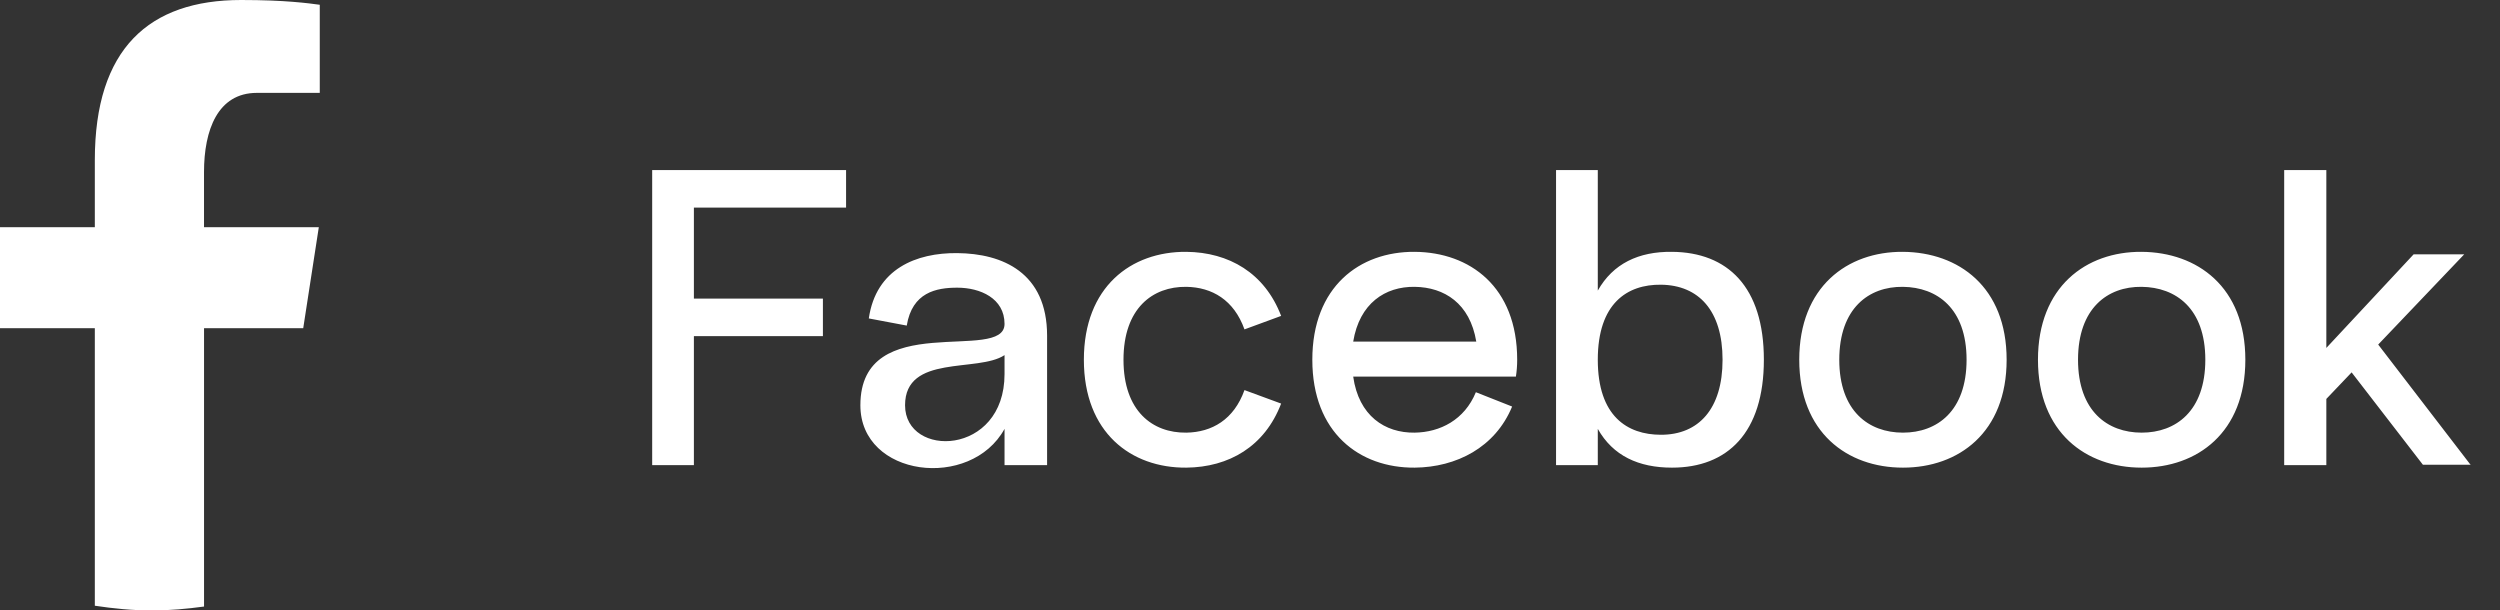
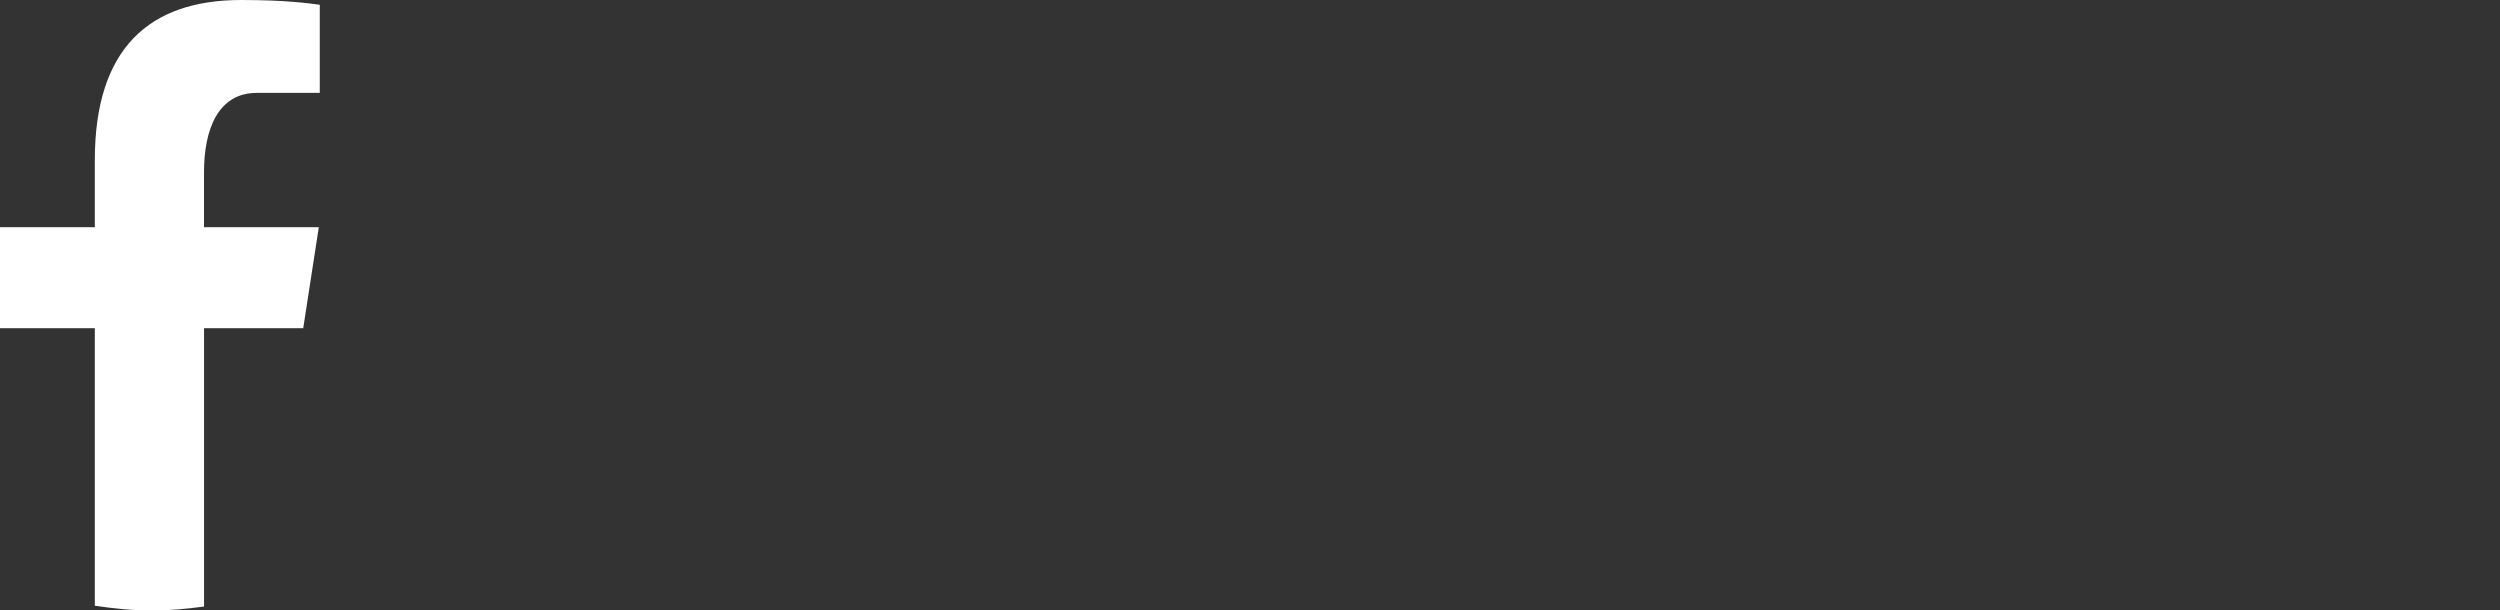
<svg xmlns="http://www.w3.org/2000/svg" width="86" height="21" viewBox="0 0 86 21" fill="none">
  <rect x="0" y="0" width="86" height="21" fill="#333333" stroke="none" />
-   <path d="M23.87 7.141V10.273H28.308V11.563H23.87V16H22.435V5.85H29.105V7.141H23.87ZM32.932 8.707C34.483 8.721 36.02 9.373 36.02 11.549V16H34.556V14.753C33.396 16.87 29.597 16.421 29.597 13.941C29.597 10.591 34.556 12.505 34.556 11.143C34.556 10.258 33.715 9.896 32.932 9.896C32.207 9.896 31.38 10.055 31.192 11.2L29.887 10.954C30.133 9.243 31.525 8.692 32.932 8.707ZM31.134 13.941C31.134 15.768 34.556 15.695 34.556 12.868V12.216C33.642 12.825 31.134 12.172 31.134 13.941ZM37.285 12.375C37.285 9.867 38.909 8.649 40.809 8.663C42.273 8.678 43.506 9.388 44.071 10.867L42.81 11.331C42.447 10.316 41.693 9.881 40.809 9.867C39.649 9.852 38.648 10.606 38.648 12.375C38.648 14.144 39.649 14.898 40.809 14.883C41.693 14.869 42.447 14.434 42.81 13.419L44.071 13.883C43.506 15.362 42.273 16.073 40.809 16.087C38.909 16.102 37.285 14.883 37.285 12.375ZM52.191 12.375C52.191 12.578 52.176 12.767 52.147 12.955H46.55C46.739 14.303 47.638 14.898 48.667 14.883C49.537 14.869 50.378 14.448 50.77 13.492L52.017 13.985C51.437 15.391 50.102 16.073 48.667 16.087C46.767 16.102 45.144 14.883 45.144 12.375C45.144 9.867 46.767 8.649 48.667 8.663C50.566 8.678 52.191 9.867 52.191 12.375ZM48.667 9.867C47.652 9.852 46.767 10.432 46.55 11.752H50.784C50.566 10.432 49.682 9.881 48.667 9.867ZM57.516 8.663C59.43 8.678 60.677 9.867 60.677 12.375C60.677 14.883 59.43 16.087 57.516 16.087C56.37 16.087 55.486 15.681 54.964 14.753V16H53.528V5.85H54.964V9.997C55.486 9.069 56.37 8.649 57.516 8.663ZM57.139 14.956C58.429 14.956 59.256 14.072 59.256 12.375C59.256 10.678 58.429 9.809 57.139 9.794C55.979 9.78 54.964 10.432 54.964 12.375C54.964 14.318 55.979 14.956 57.139 14.956ZM69.028 12.375C69.028 14.883 67.375 16.087 65.461 16.087C63.547 16.087 61.894 14.883 61.894 12.375C61.894 9.867 63.547 8.649 65.461 8.663C67.375 8.678 69.028 9.867 69.028 12.375ZM67.65 12.375C67.65 10.606 66.635 9.881 65.461 9.867C64.286 9.852 63.271 10.606 63.271 12.375C63.271 14.144 64.286 14.883 65.461 14.883C66.635 14.883 67.65 14.144 67.65 12.375ZM77.24 12.375C77.24 14.883 75.587 16.087 73.673 16.087C71.759 16.087 70.106 14.883 70.106 12.375C70.106 9.867 71.759 8.649 73.673 8.663C75.587 8.678 77.24 9.867 77.24 12.375ZM75.863 12.375C75.863 10.606 74.848 9.881 73.673 9.867C72.499 9.852 71.484 10.606 71.484 12.375C71.484 14.144 72.499 14.883 73.673 14.883C74.848 14.883 75.863 14.144 75.863 12.375ZM81.81 11.853L84.985 15.986H83.347L80.896 12.81L80.026 13.723V16H78.576V5.85H80.026V11.969L83.028 8.75H84.768L81.81 11.853ZM85 16L84.985 15.986H85V16Z" fill="white" />
  <path d="M7.019 11.29H10.431L10.967 7.816H7.018V5.918C7.018 4.475 7.489 3.195 8.836 3.195H11V0.164C10.62 0.113 9.815 0 8.296 0C5.123 0 3.262 1.679 3.262 5.505V7.816H0V11.29H3.262V20.837C3.908 20.934 4.563 21 5.234 21C5.841 21 6.434 20.944 7.019 20.865V11.29Z" fill="white" />
</svg>